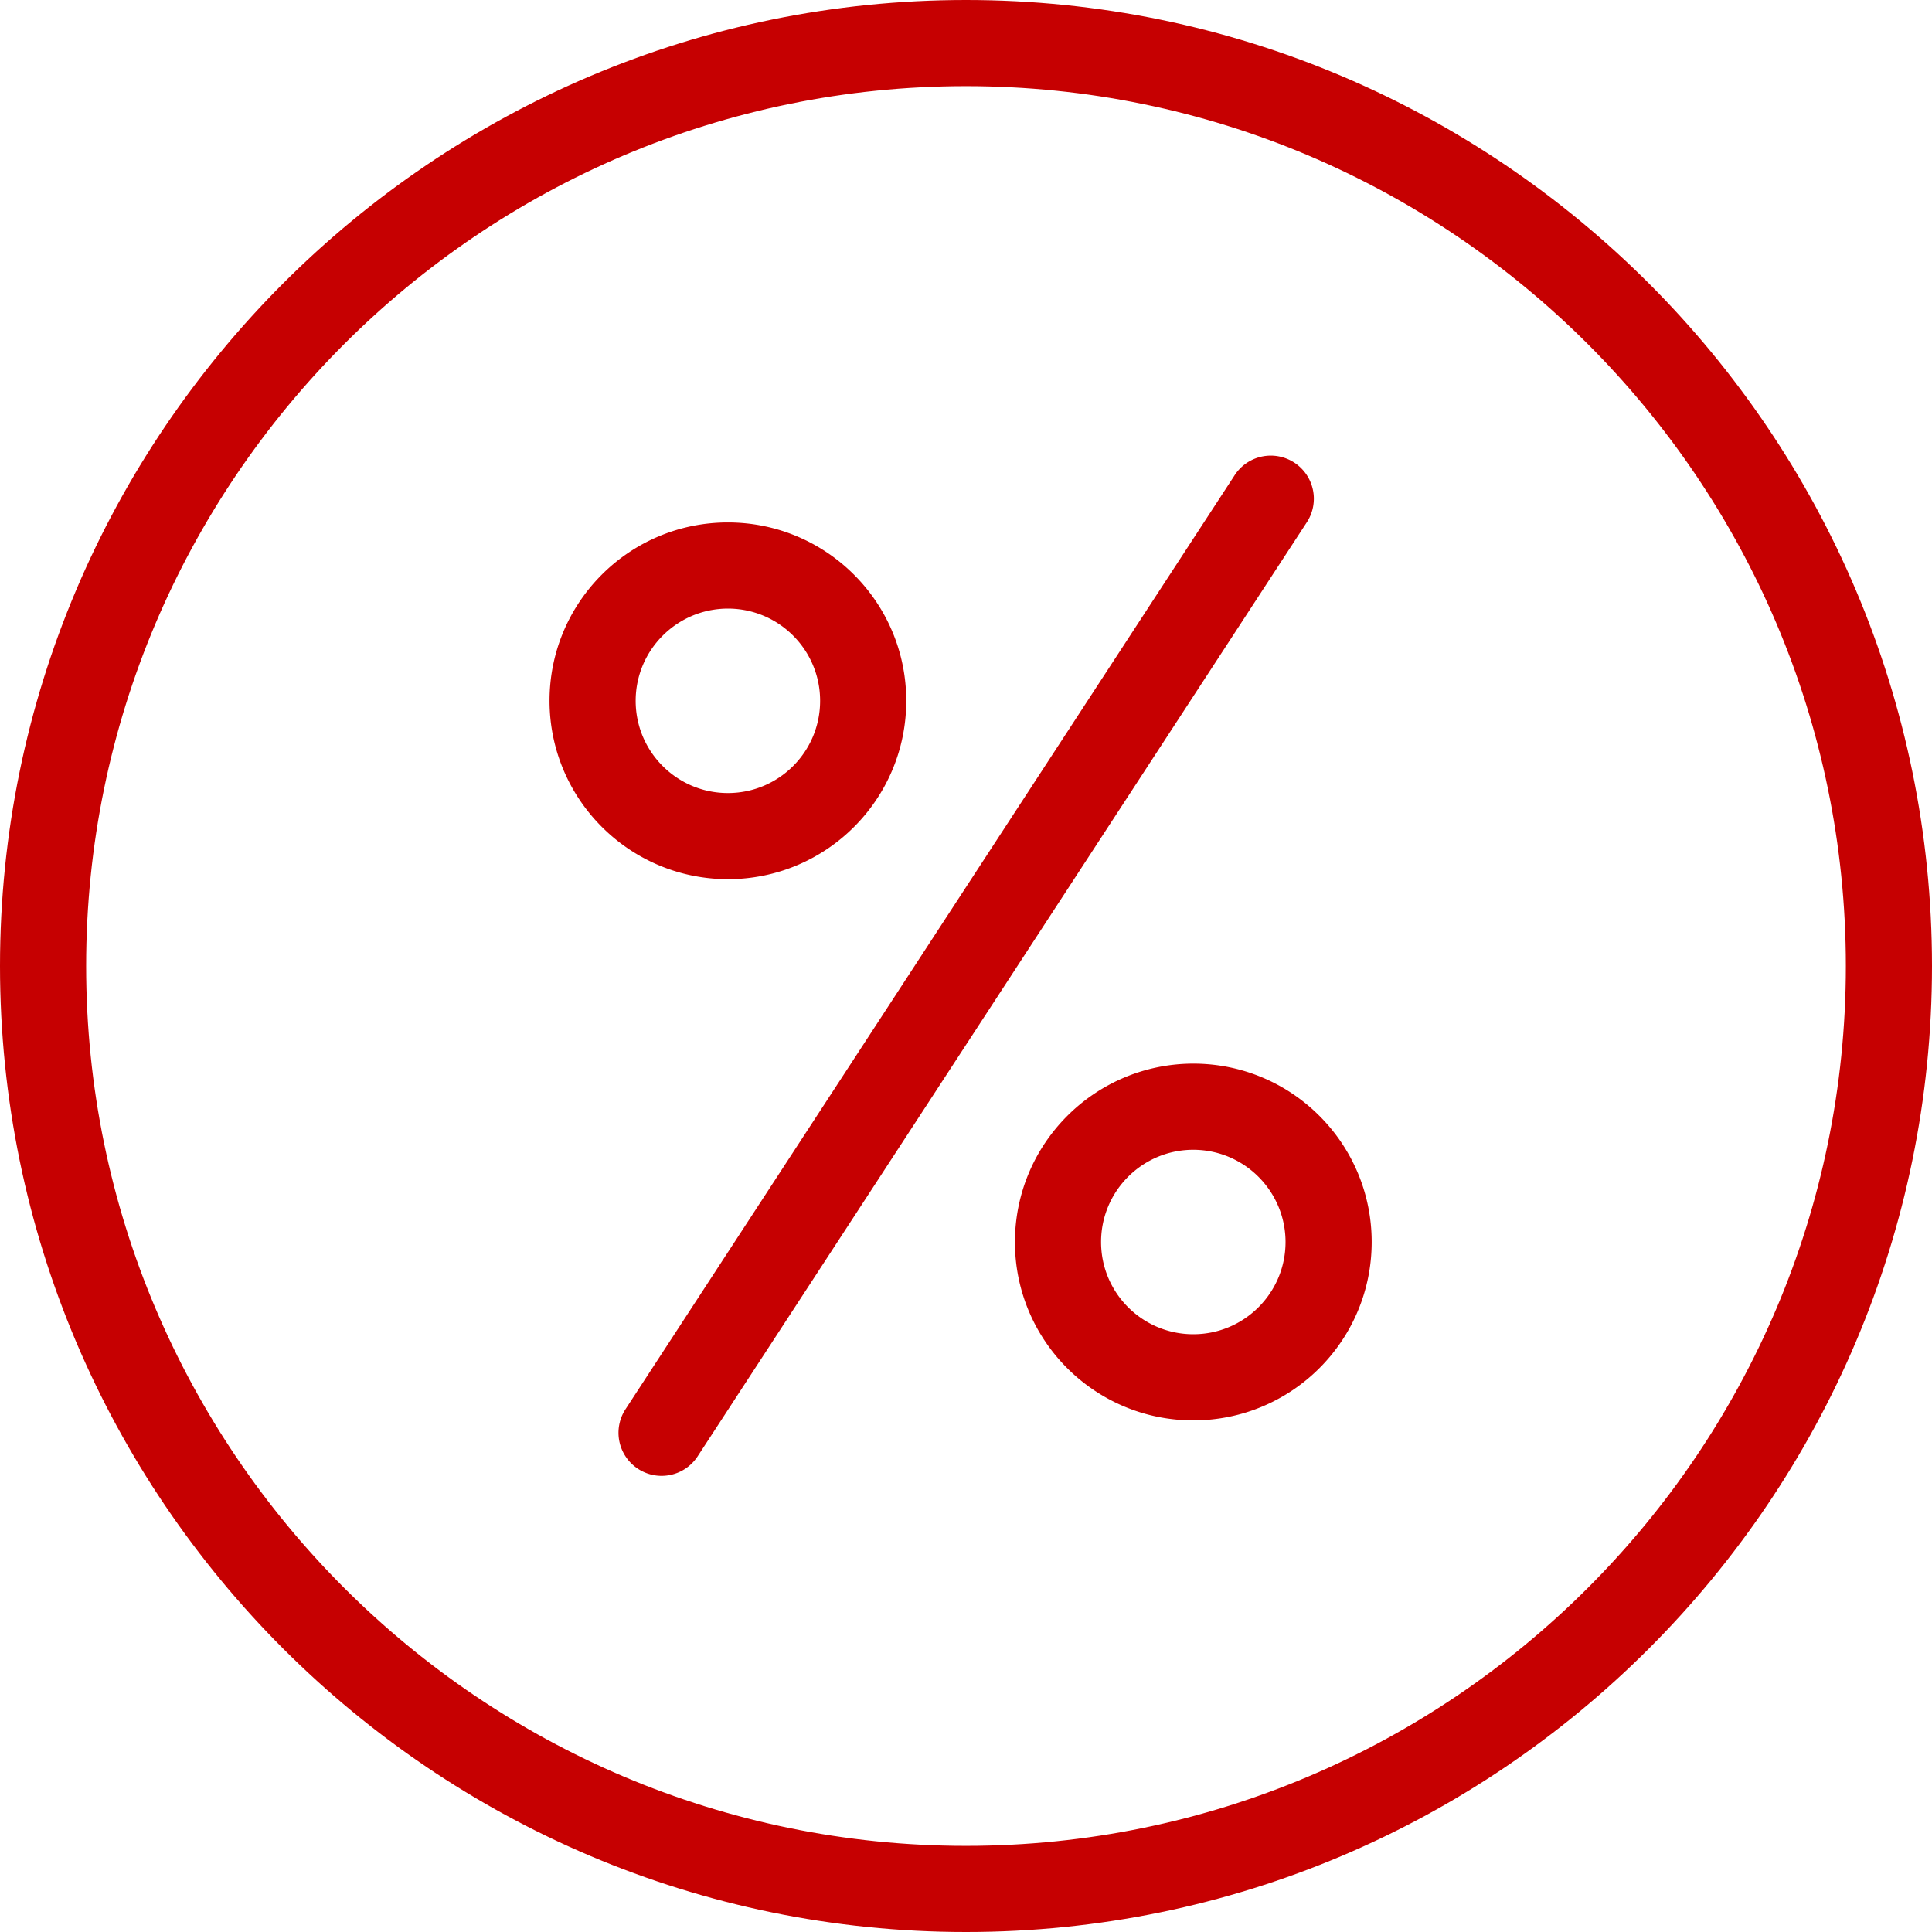
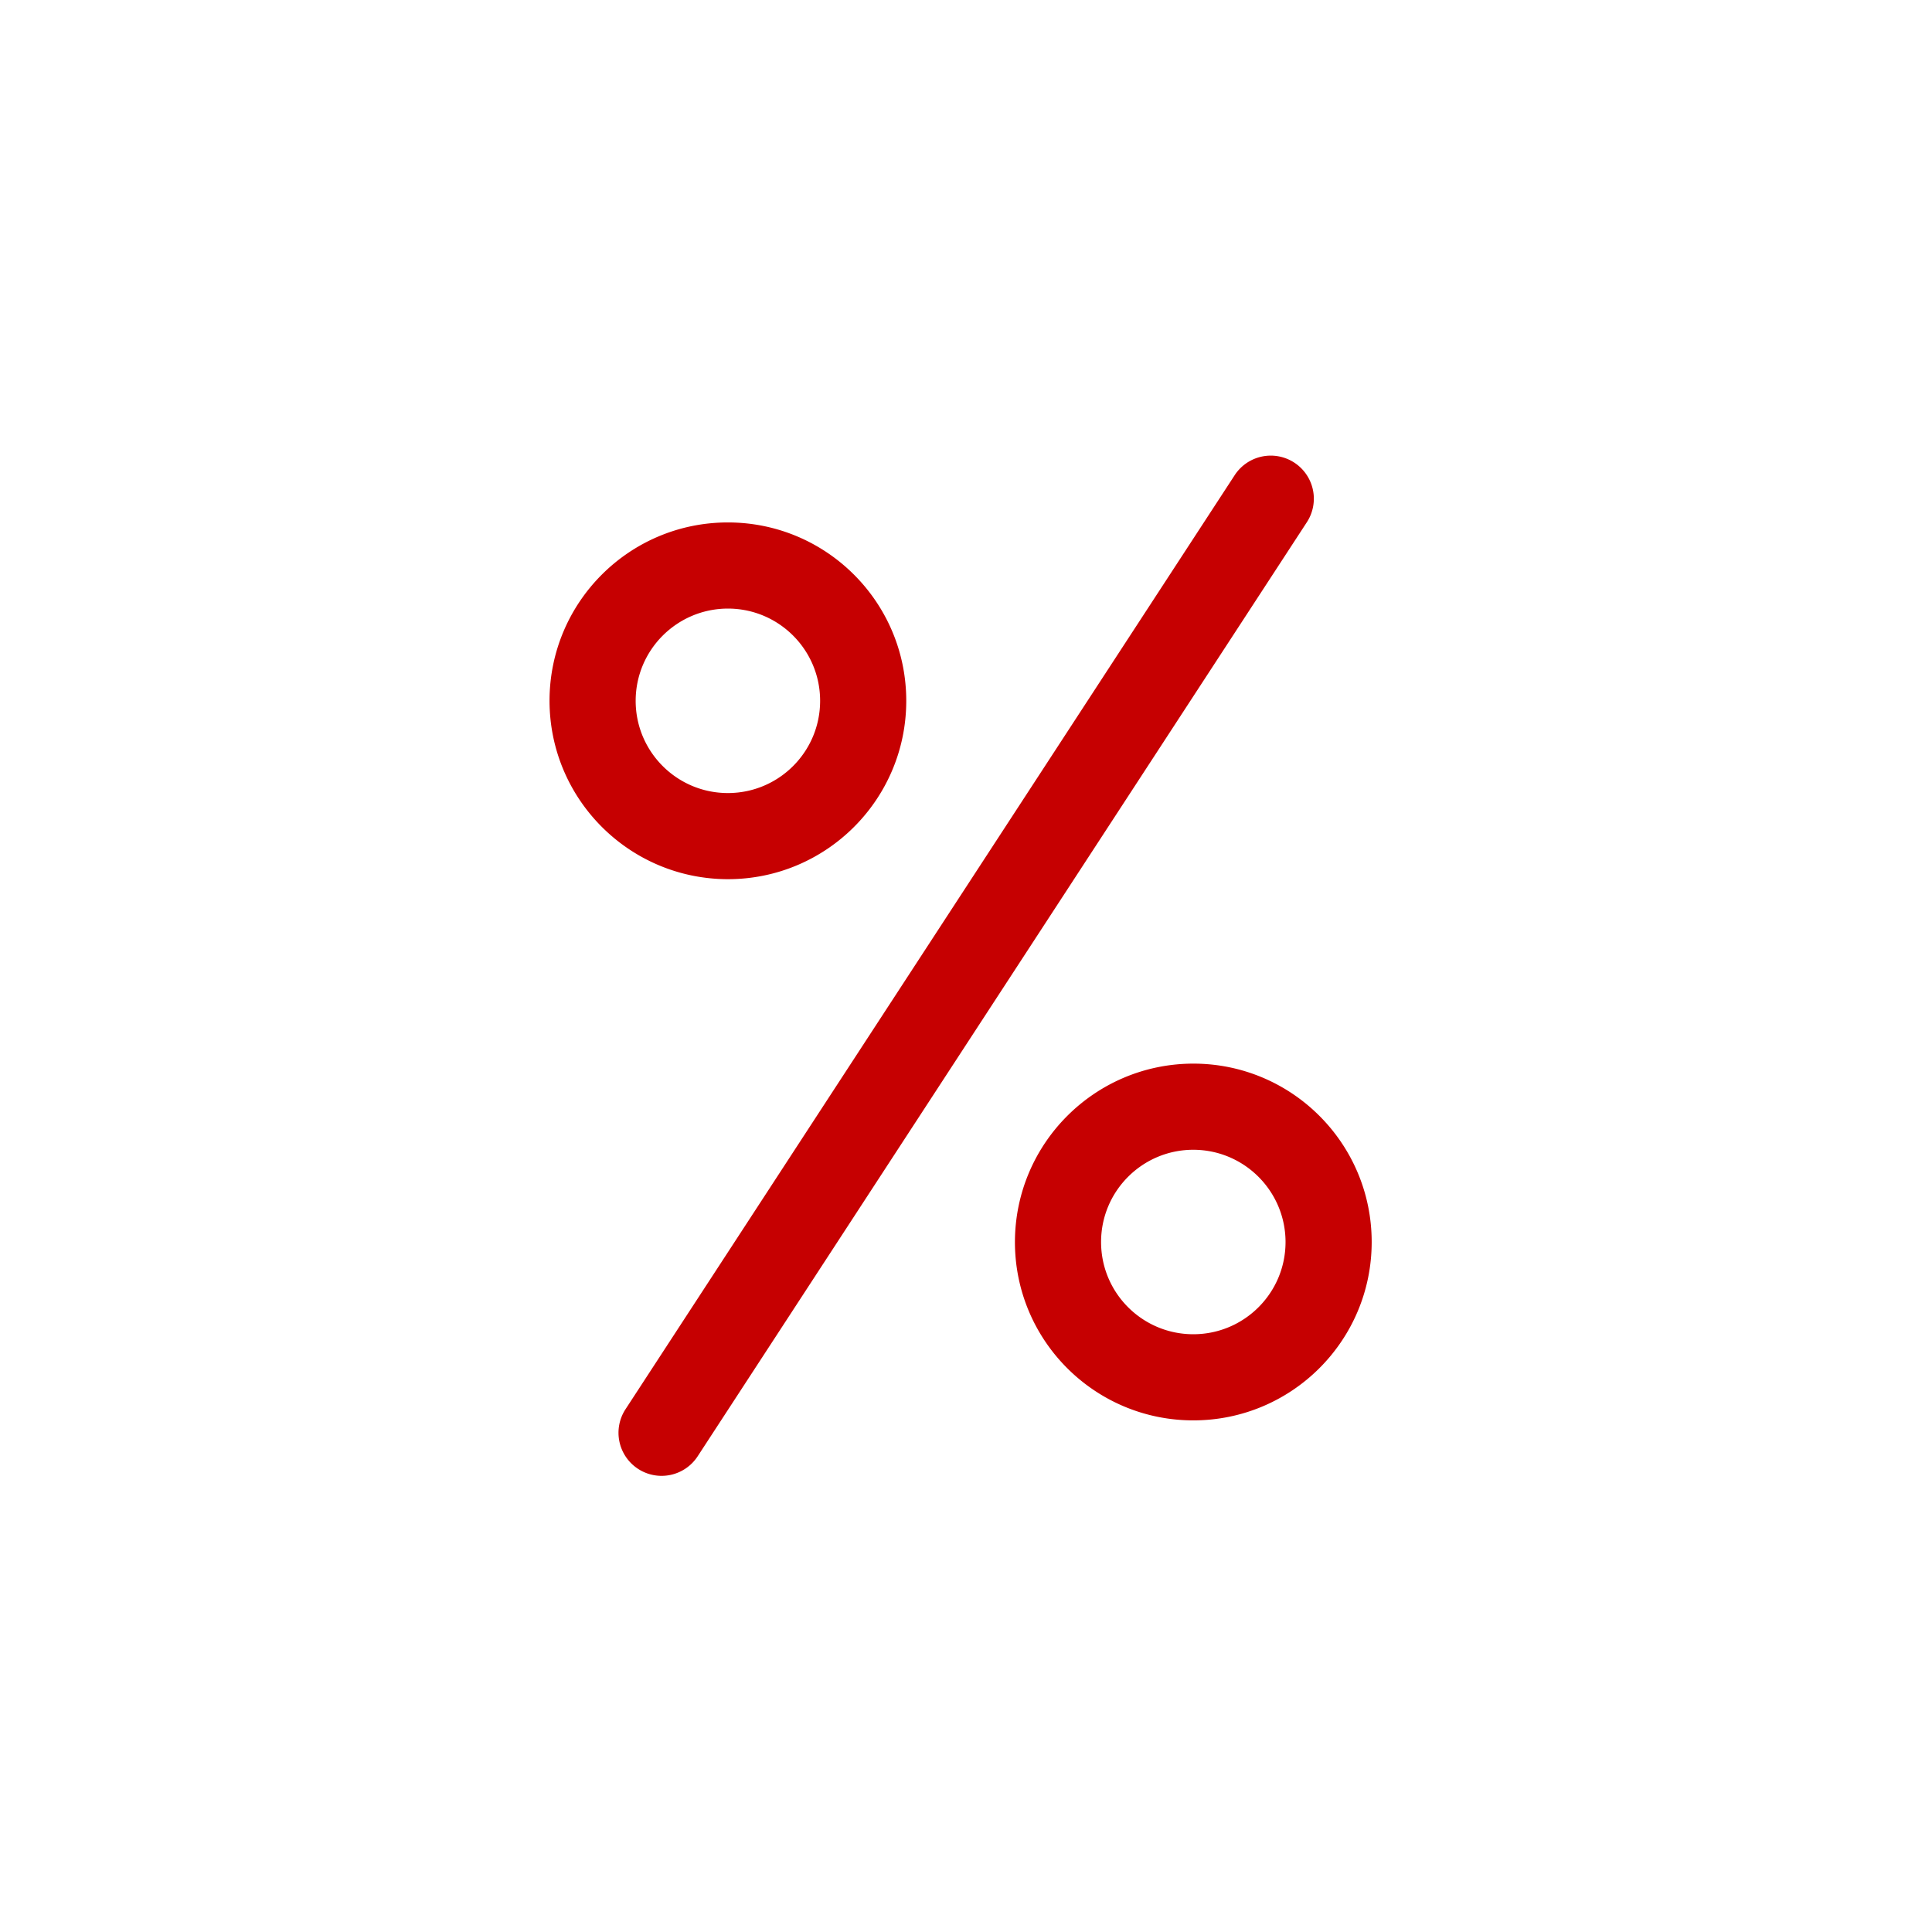
<svg xmlns="http://www.w3.org/2000/svg" fill="#c60001" viewBox="0 0 314 314">
-   <path d="M157 314c86.57 0 157-70.43 157-157S243.57 0 157 0 0 70.43 0 157s70.43 157 157 157zm0-300c78.852 0 143 64.148 143 143s-64.148 143-143 143S14 235.852 14 157 78.148 14 157 14zm0 0" />
  <path d="M118.3 142.89c16.013 0 28.99-12.98 28.99-28.988.003-16.011-12.977-28.992-28.99-28.992s-28.987 12.98-28.987 28.988c.015 16.004 12.984 28.973 28.988 28.993zm0-43.98c8.278 0 14.99 6.711 14.99 14.988.003 8.282-6.708 14.993-14.99 14.993-8.277 0-14.987-6.711-14.987-14.993.007-8.273 6.714-14.976 14.988-14.988zm0 0M164.953 201.86c0 16.011 12.98 28.988 28.988 28.988 16.012 0 28.993-12.977 28.993-28.989s-12.98-28.992-28.993-28.992c-16.004.02-28.968 12.988-28.988 28.992zm43.98 0c0 8.277-6.71 14.988-14.992 14.988-8.277 0-14.988-6.711-14.988-14.989s6.711-14.988 14.988-14.992c8.278.012 14.98 6.715 14.993 14.992zm0 0M103.7 238.727a6.999 6.999 0 0 0 9.687-2.04L212.34 84.962a7.001 7.001 0 1 0-11.727-7.648L101.66 229.038a6.998 6.998 0 0 0 2.04 9.688zm0 0" />
</svg>